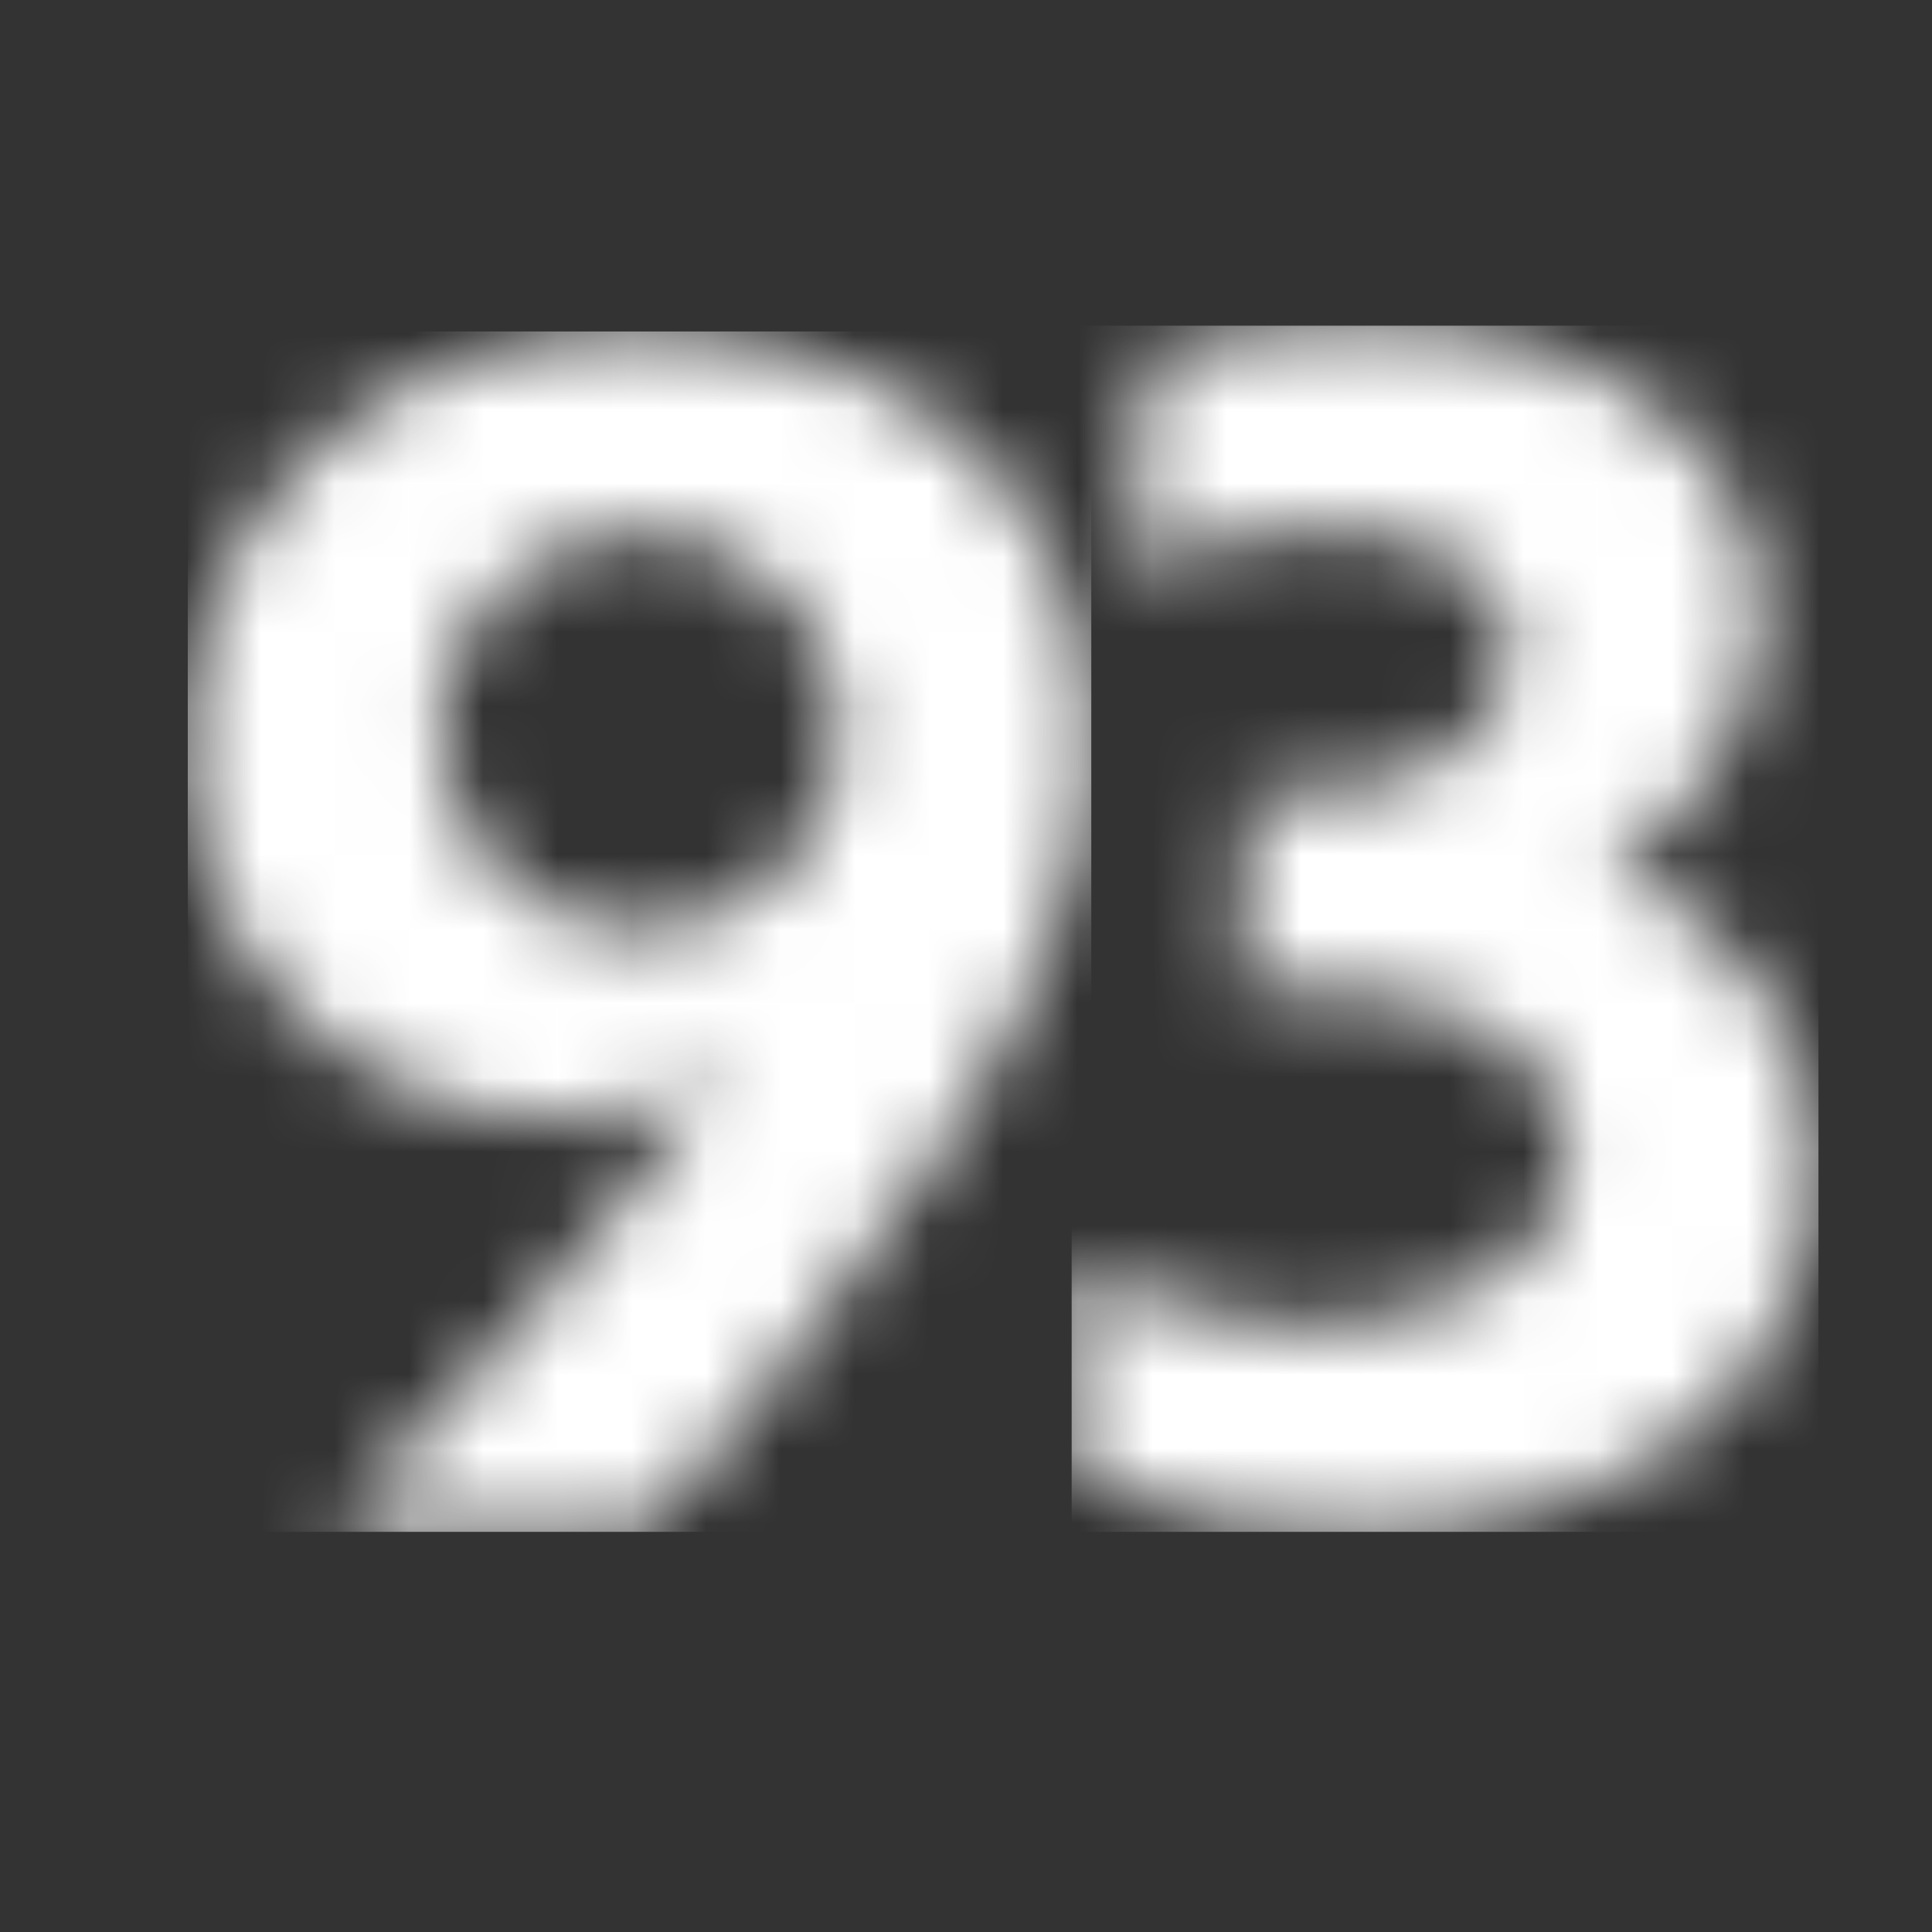
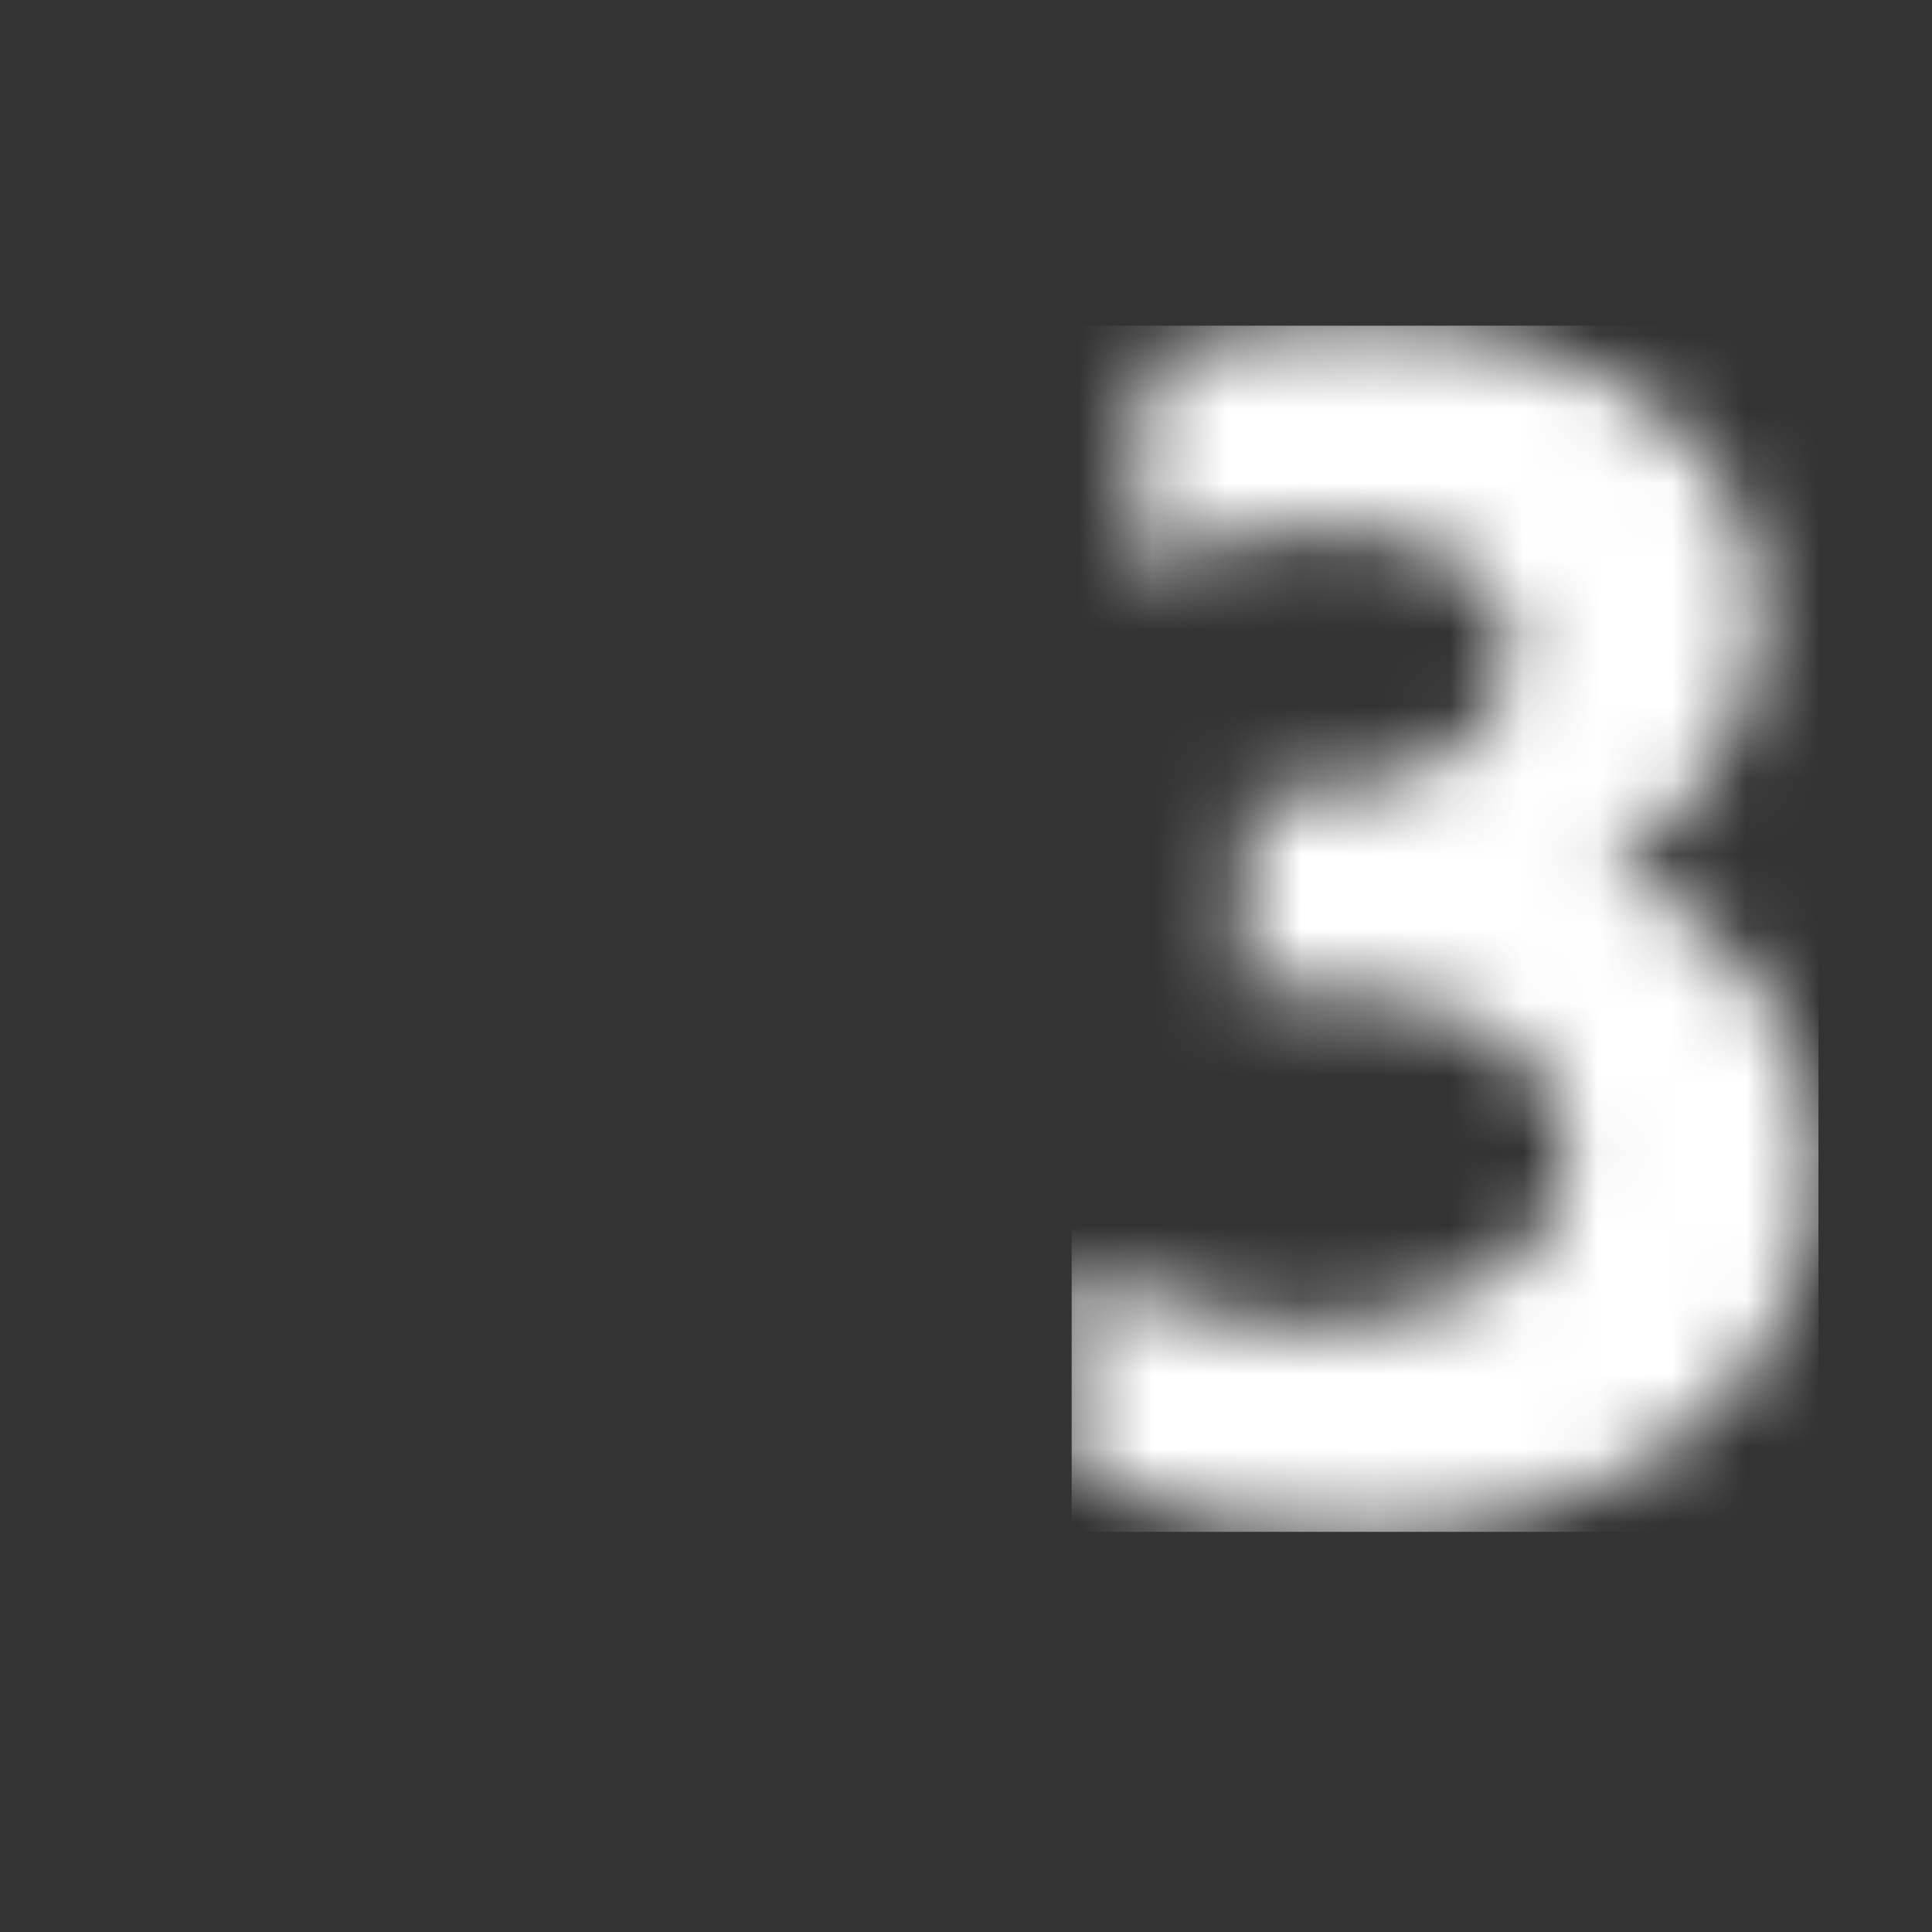
<svg xmlns="http://www.w3.org/2000/svg" width="26" height="26" viewBox="0 0 26 26" fill="none">
  <rect x="0" y="0" width="26" height="26" fill="#333333" stroke="none" />
  <mask id="mask0_910_399" style="mask-type:luminance" maskUnits="userSpaceOnUse" x="1" y="0" width="25" height="25">
    <path d="M26 0H1V25H26V0Z" fill="white" />
  </mask>
  <g mask="url(#mask0_910_399)">
    <mask id="mask1_910_399" style="mask-type:luminance" maskUnits="userSpaceOnUse" x="2" y="4" width="13" height="17">
-       <path d="M5.916 9.869C5.911 9.336 6.064 8.813 6.356 8.367C6.648 7.921 7.066 7.572 7.557 7.364C8.048 7.156 8.59 7.098 9.114 7.199C9.637 7.299 10.12 7.553 10.499 7.928C10.878 8.303 11.137 8.782 11.244 9.304C11.35 9.827 11.299 10.369 11.097 10.863C10.894 11.356 10.55 11.778 10.107 12.075C9.665 12.373 9.144 12.532 8.61 12.532C8.258 12.536 7.909 12.469 7.583 12.336C7.256 12.204 6.959 12.008 6.709 11.76C6.459 11.512 6.26 11.217 6.125 10.892C5.989 10.567 5.92 10.218 5.92 9.866M2.527 10.035C2.516 10.684 2.633 11.33 2.872 11.934C3.111 12.538 3.467 13.089 3.919 13.555C4.371 14.021 4.911 14.393 5.508 14.65C6.104 14.907 6.746 15.043 7.395 15.052C8.183 15.053 8.958 14.861 9.655 14.494L9.695 14.536C8.075 16.672 6.321 18.703 4.445 20.619H8.678C11.471 17.357 14.686 13.466 14.686 10.018C14.686 6.529 12.099 4.465 8.603 4.465C5.012 4.461 2.527 6.979 2.527 10.035Z" fill="white" />
-     </mask>
+       </mask>
    <g mask="url(#mask1_910_399)">
      <path d="M14.686 4.461H2.527V20.615H14.686V4.461Z" fill="white" />
    </g>
    <mask id="mask2_910_399" style="mask-type:luminance" maskUnits="userSpaceOnUse" x="14" y="4" width="11" height="17">
      <path d="M18.552 4.384C17.499 4.349 16.448 4.487 15.44 4.794L15.235 7.676C16.072 7.294 16.983 7.106 17.902 7.124C19.367 7.124 20.344 7.758 20.344 8.759C20.344 9.823 19.245 10.661 17.72 10.661H16.823L16.7 13.319H17.718C19.691 13.319 21.115 14.177 21.115 15.547C21.115 16.917 19.63 17.88 17.413 17.857C16.362 17.812 15.337 17.518 14.423 16.999V19.86C15.673 20.402 17.028 20.661 18.39 20.617H18.489C22.036 20.598 24.472 18.504 24.472 15.669C24.452 14.801 24.171 13.959 23.667 13.252C23.163 12.545 22.458 12.006 21.644 11.704C22.244 11.351 22.747 10.854 23.106 10.257C23.465 9.66 23.669 8.983 23.699 8.287C23.699 6.064 21.572 4.4 18.654 4.382L18.552 4.384Z" fill="white" />
    </mask>
    <g mask="url(#mask2_910_399)">
      <path d="M24.472 4.383H14.422V20.615H24.472V4.383Z" fill="white" />
    </g>
  </g>
</svg>